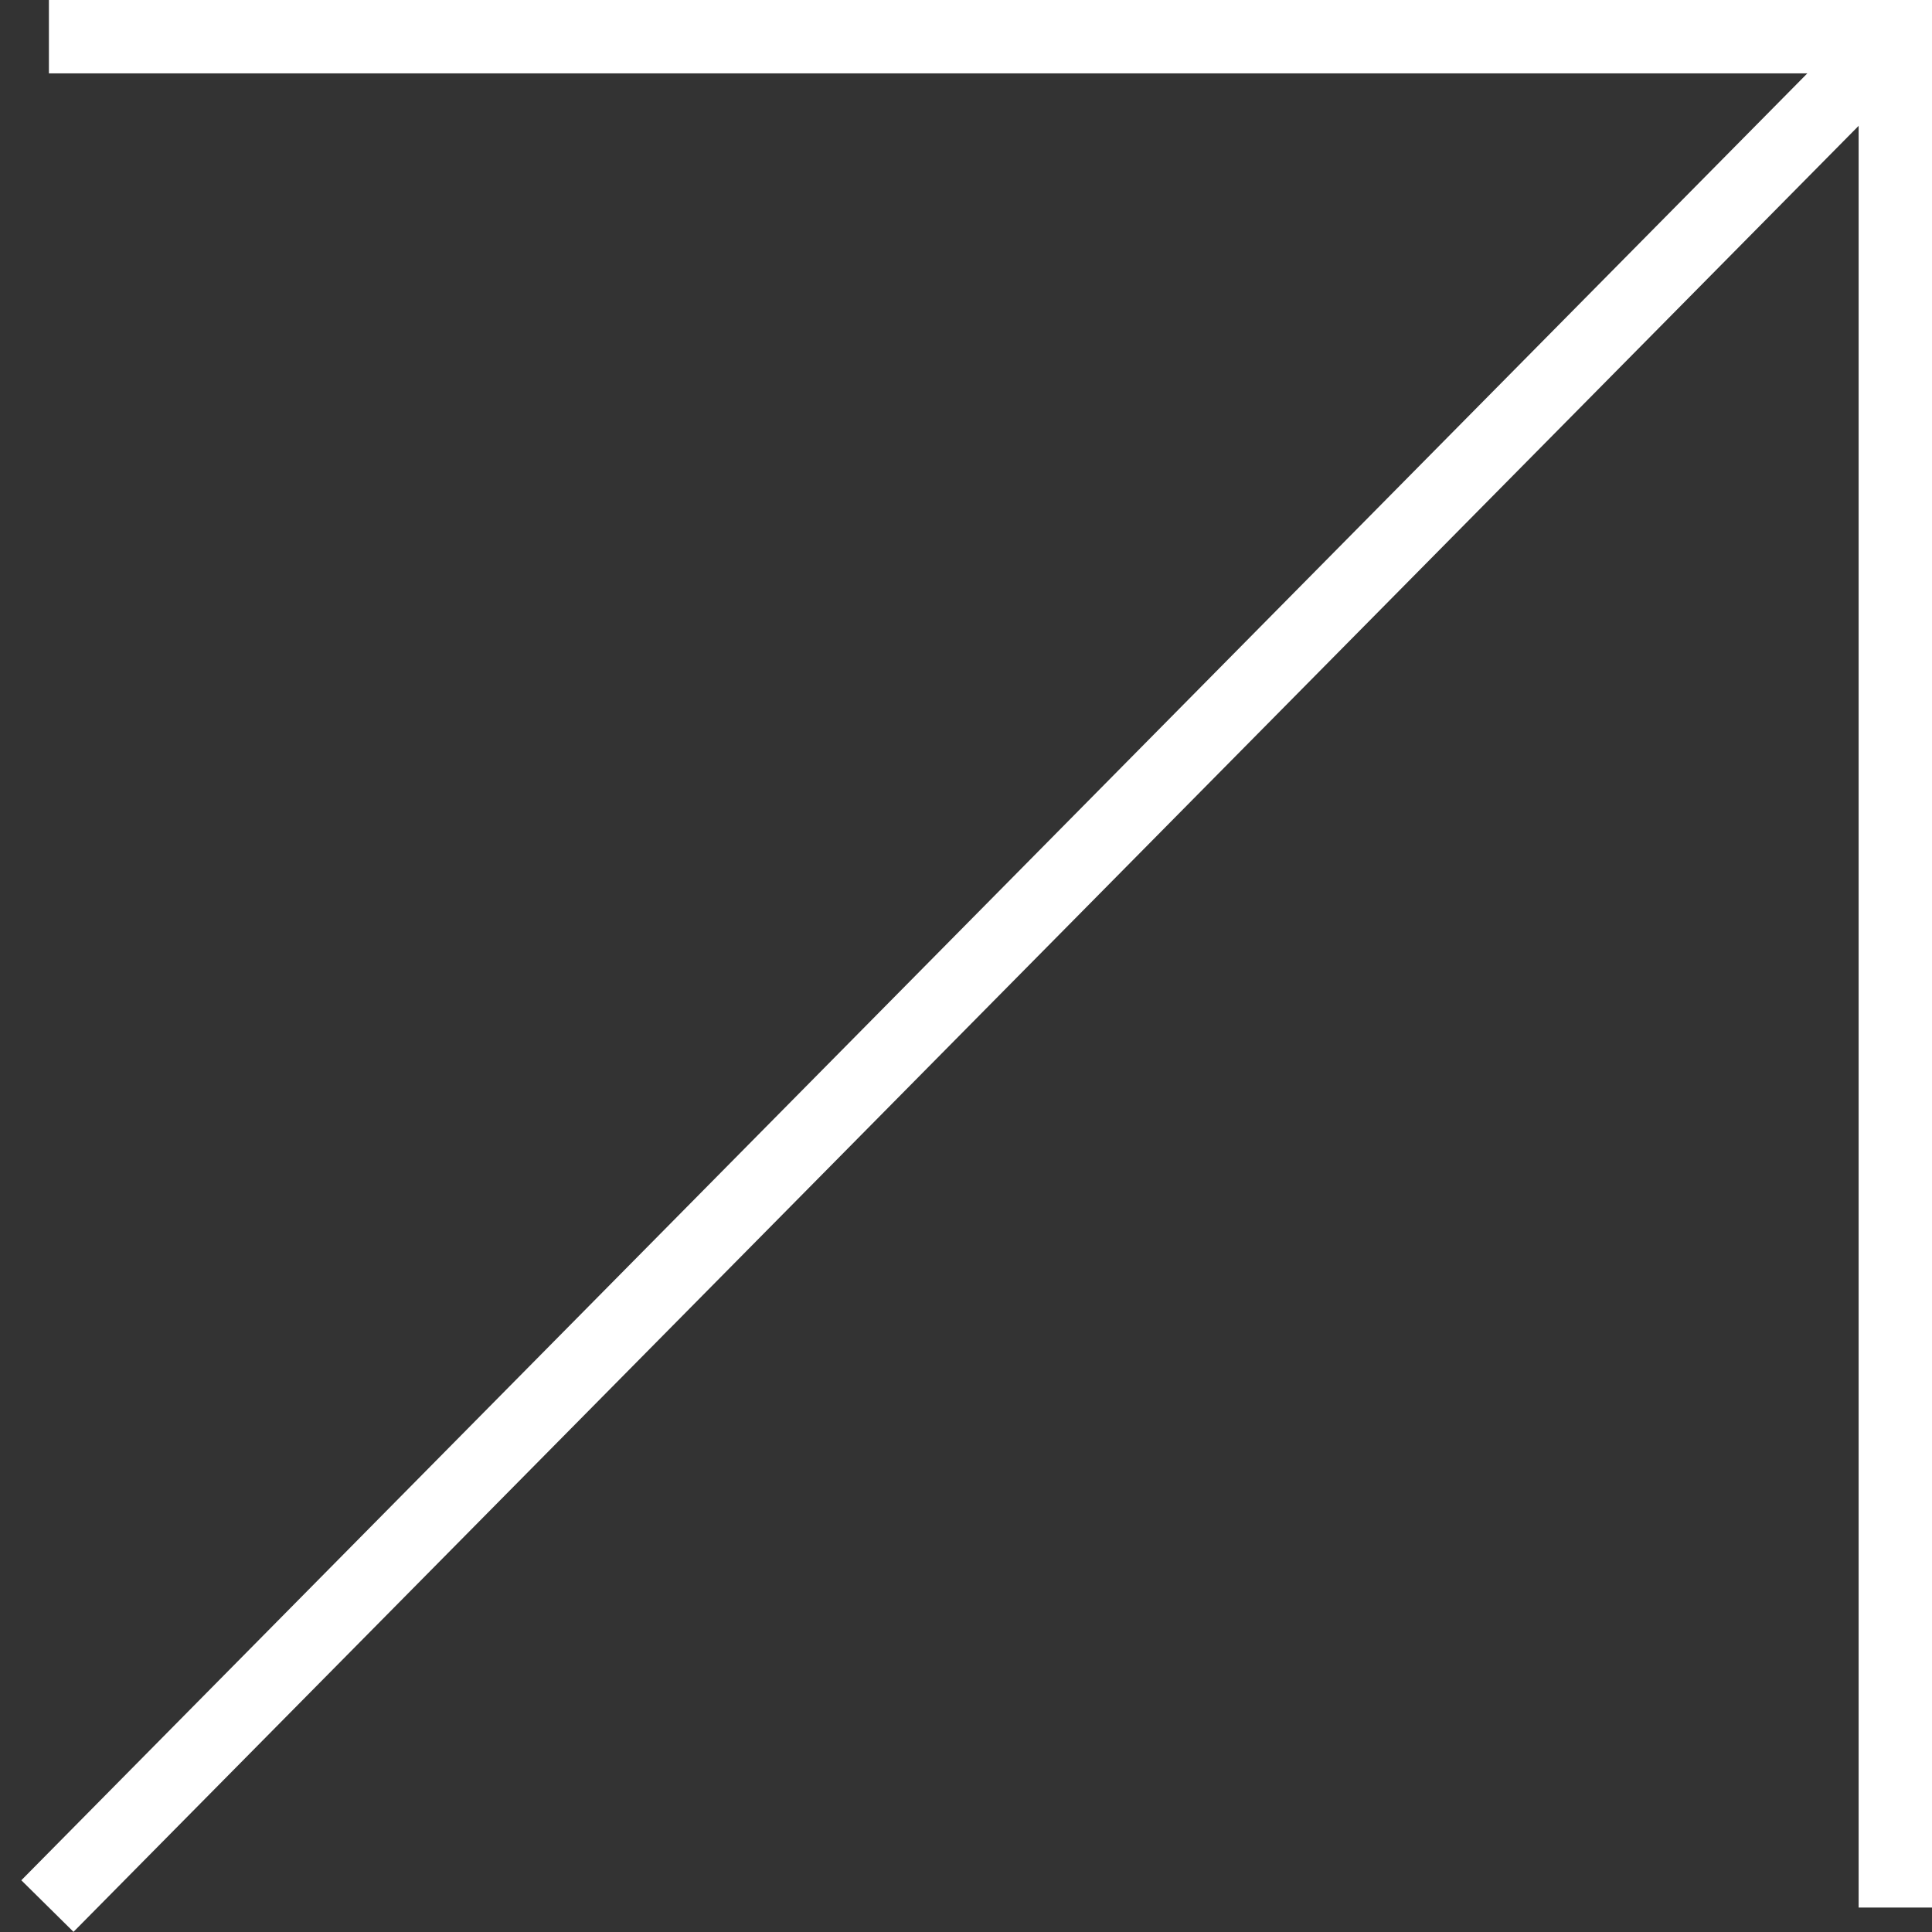
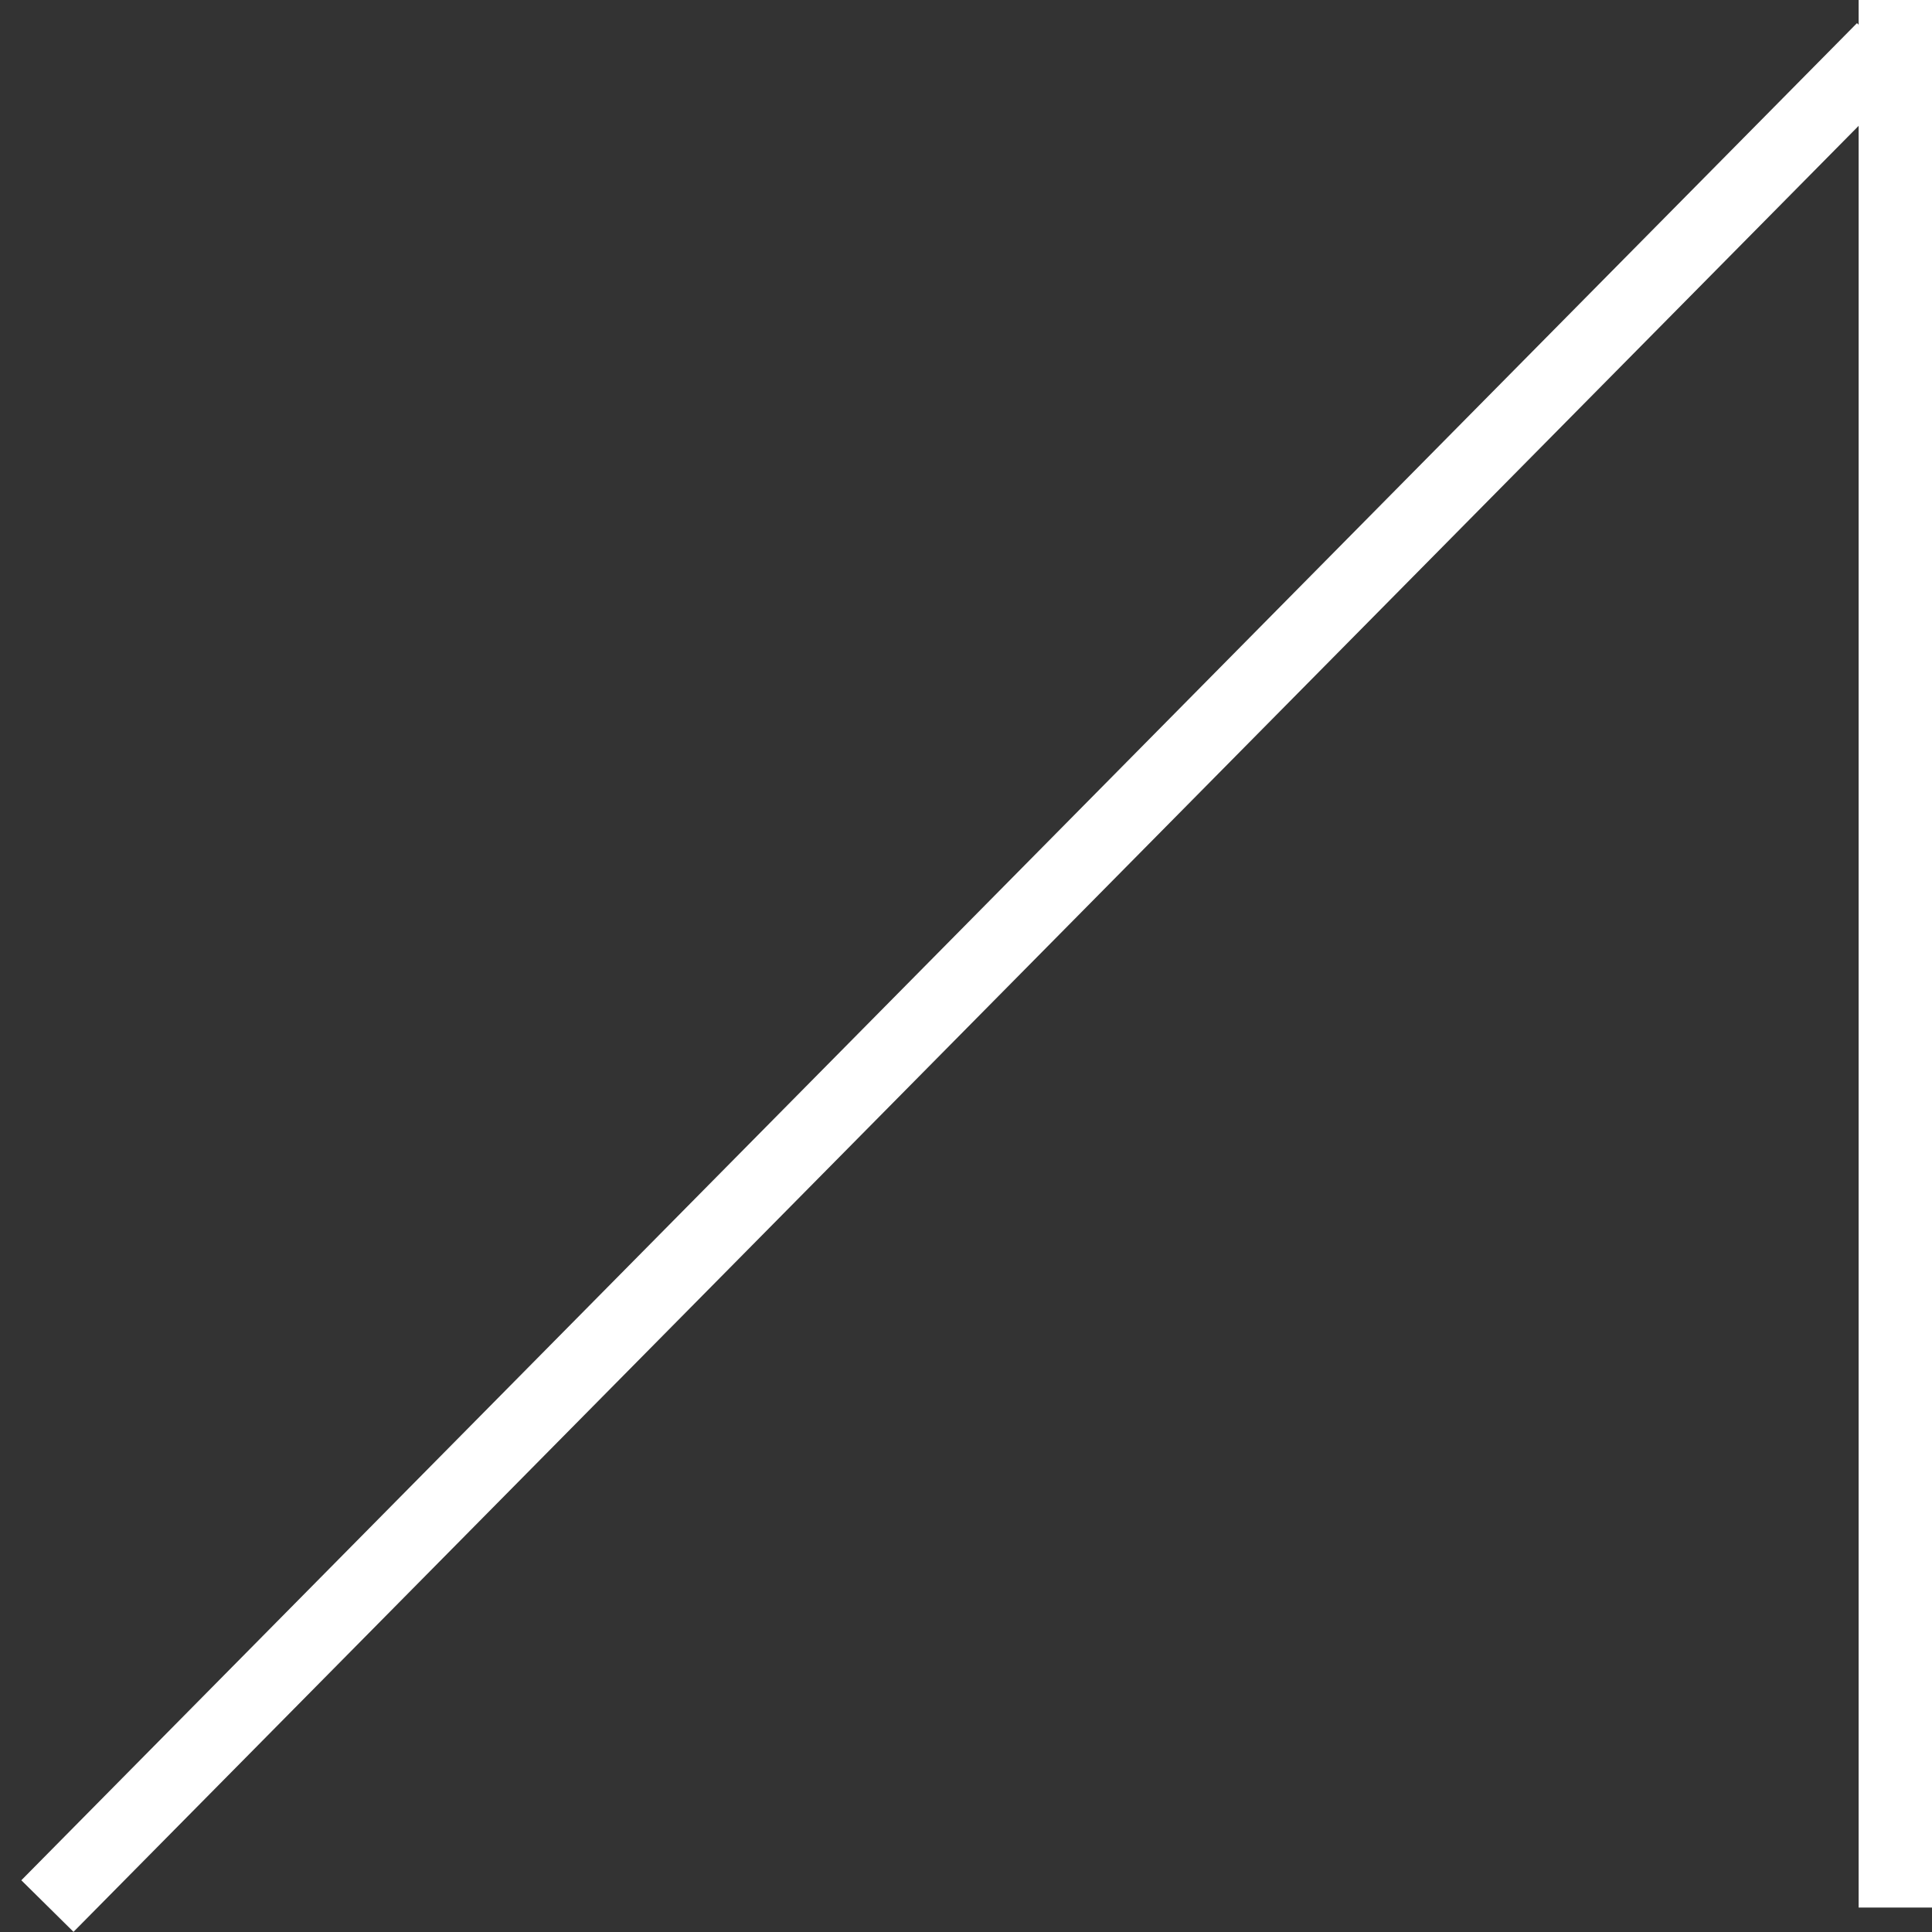
<svg xmlns="http://www.w3.org/2000/svg" width="79" height="79" viewBox="0 0 79 79" fill="none">
  <rect x="0" y="0" width="79" height="79" fill="#333333" stroke="none" />
  <g clip-path="url(#clip0_169_277)">
    <path d="M1.939 77.939L77 2" stroke="white" stroke-width="3" />
-     <line x1="2" y1="1.5" x2="78" y2="1.5" stroke="white" stroke-width="3" />
    <path d="M77.5 78V0" stroke="white" stroke-width="3" />
  </g>
  <defs>
    <clipPath id="clip0_169_277">
      <rect width="79" height="79" fill="white" />
    </clipPath>
  </defs>
</svg>